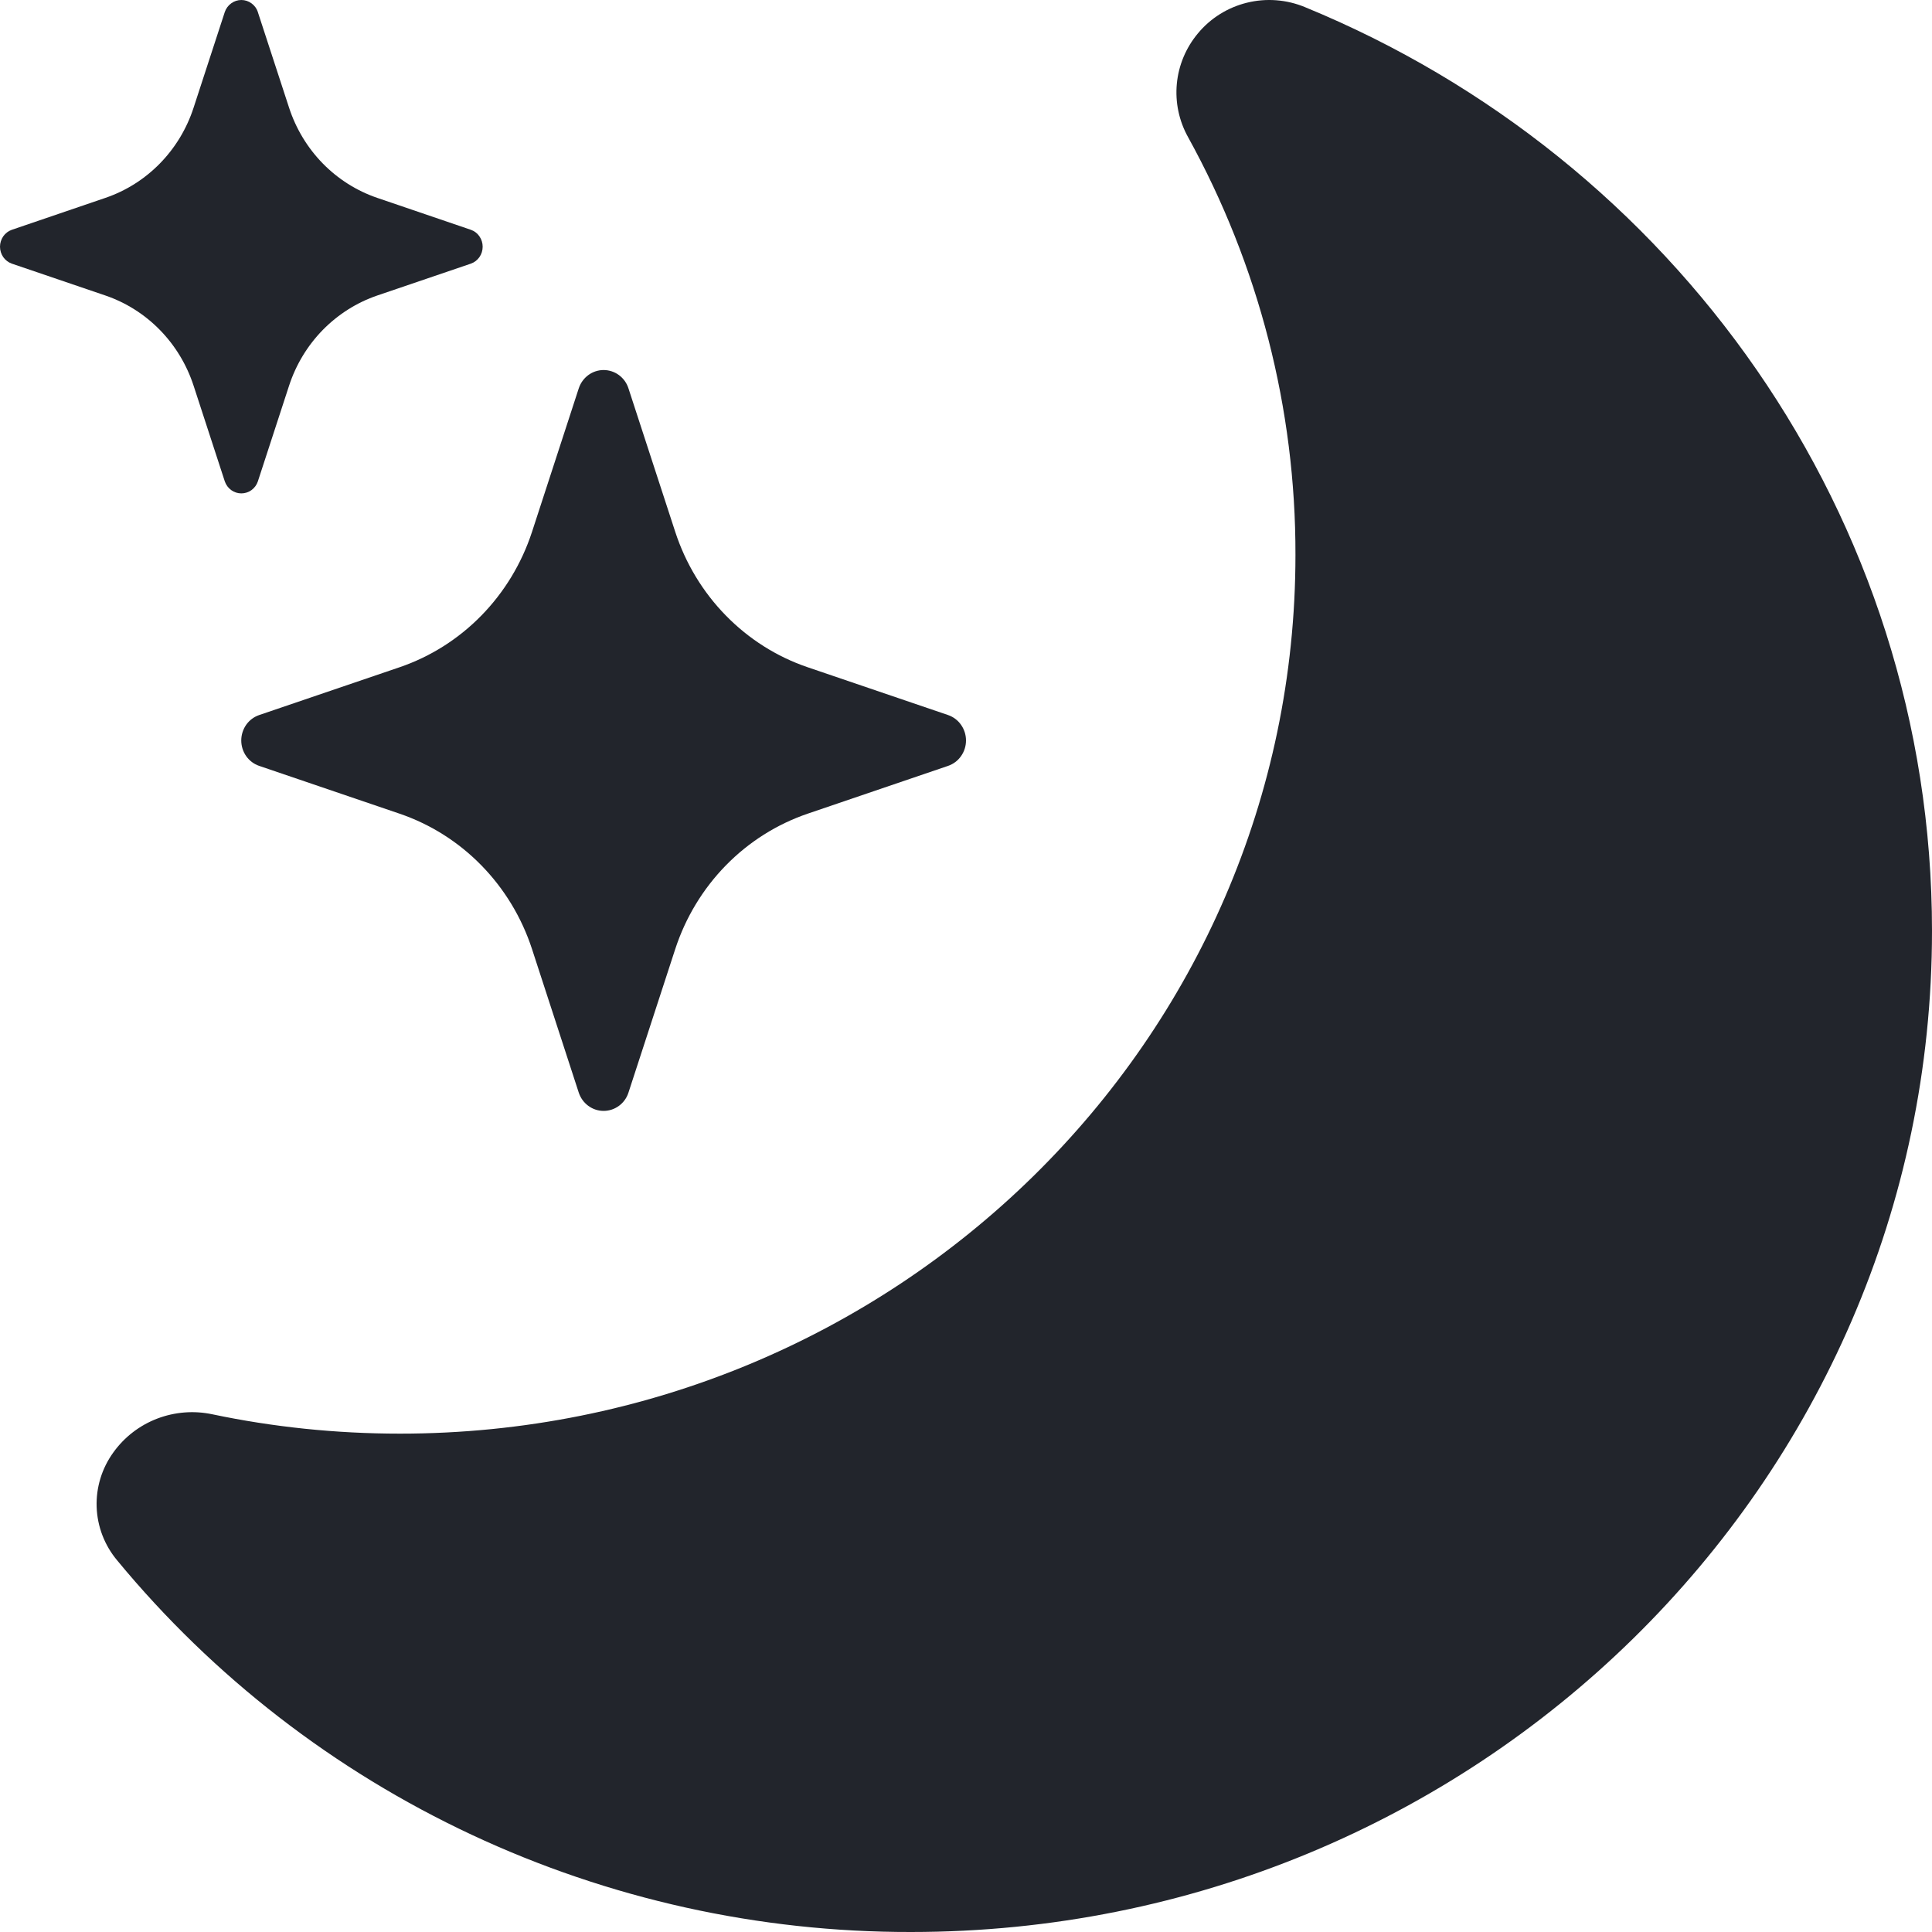
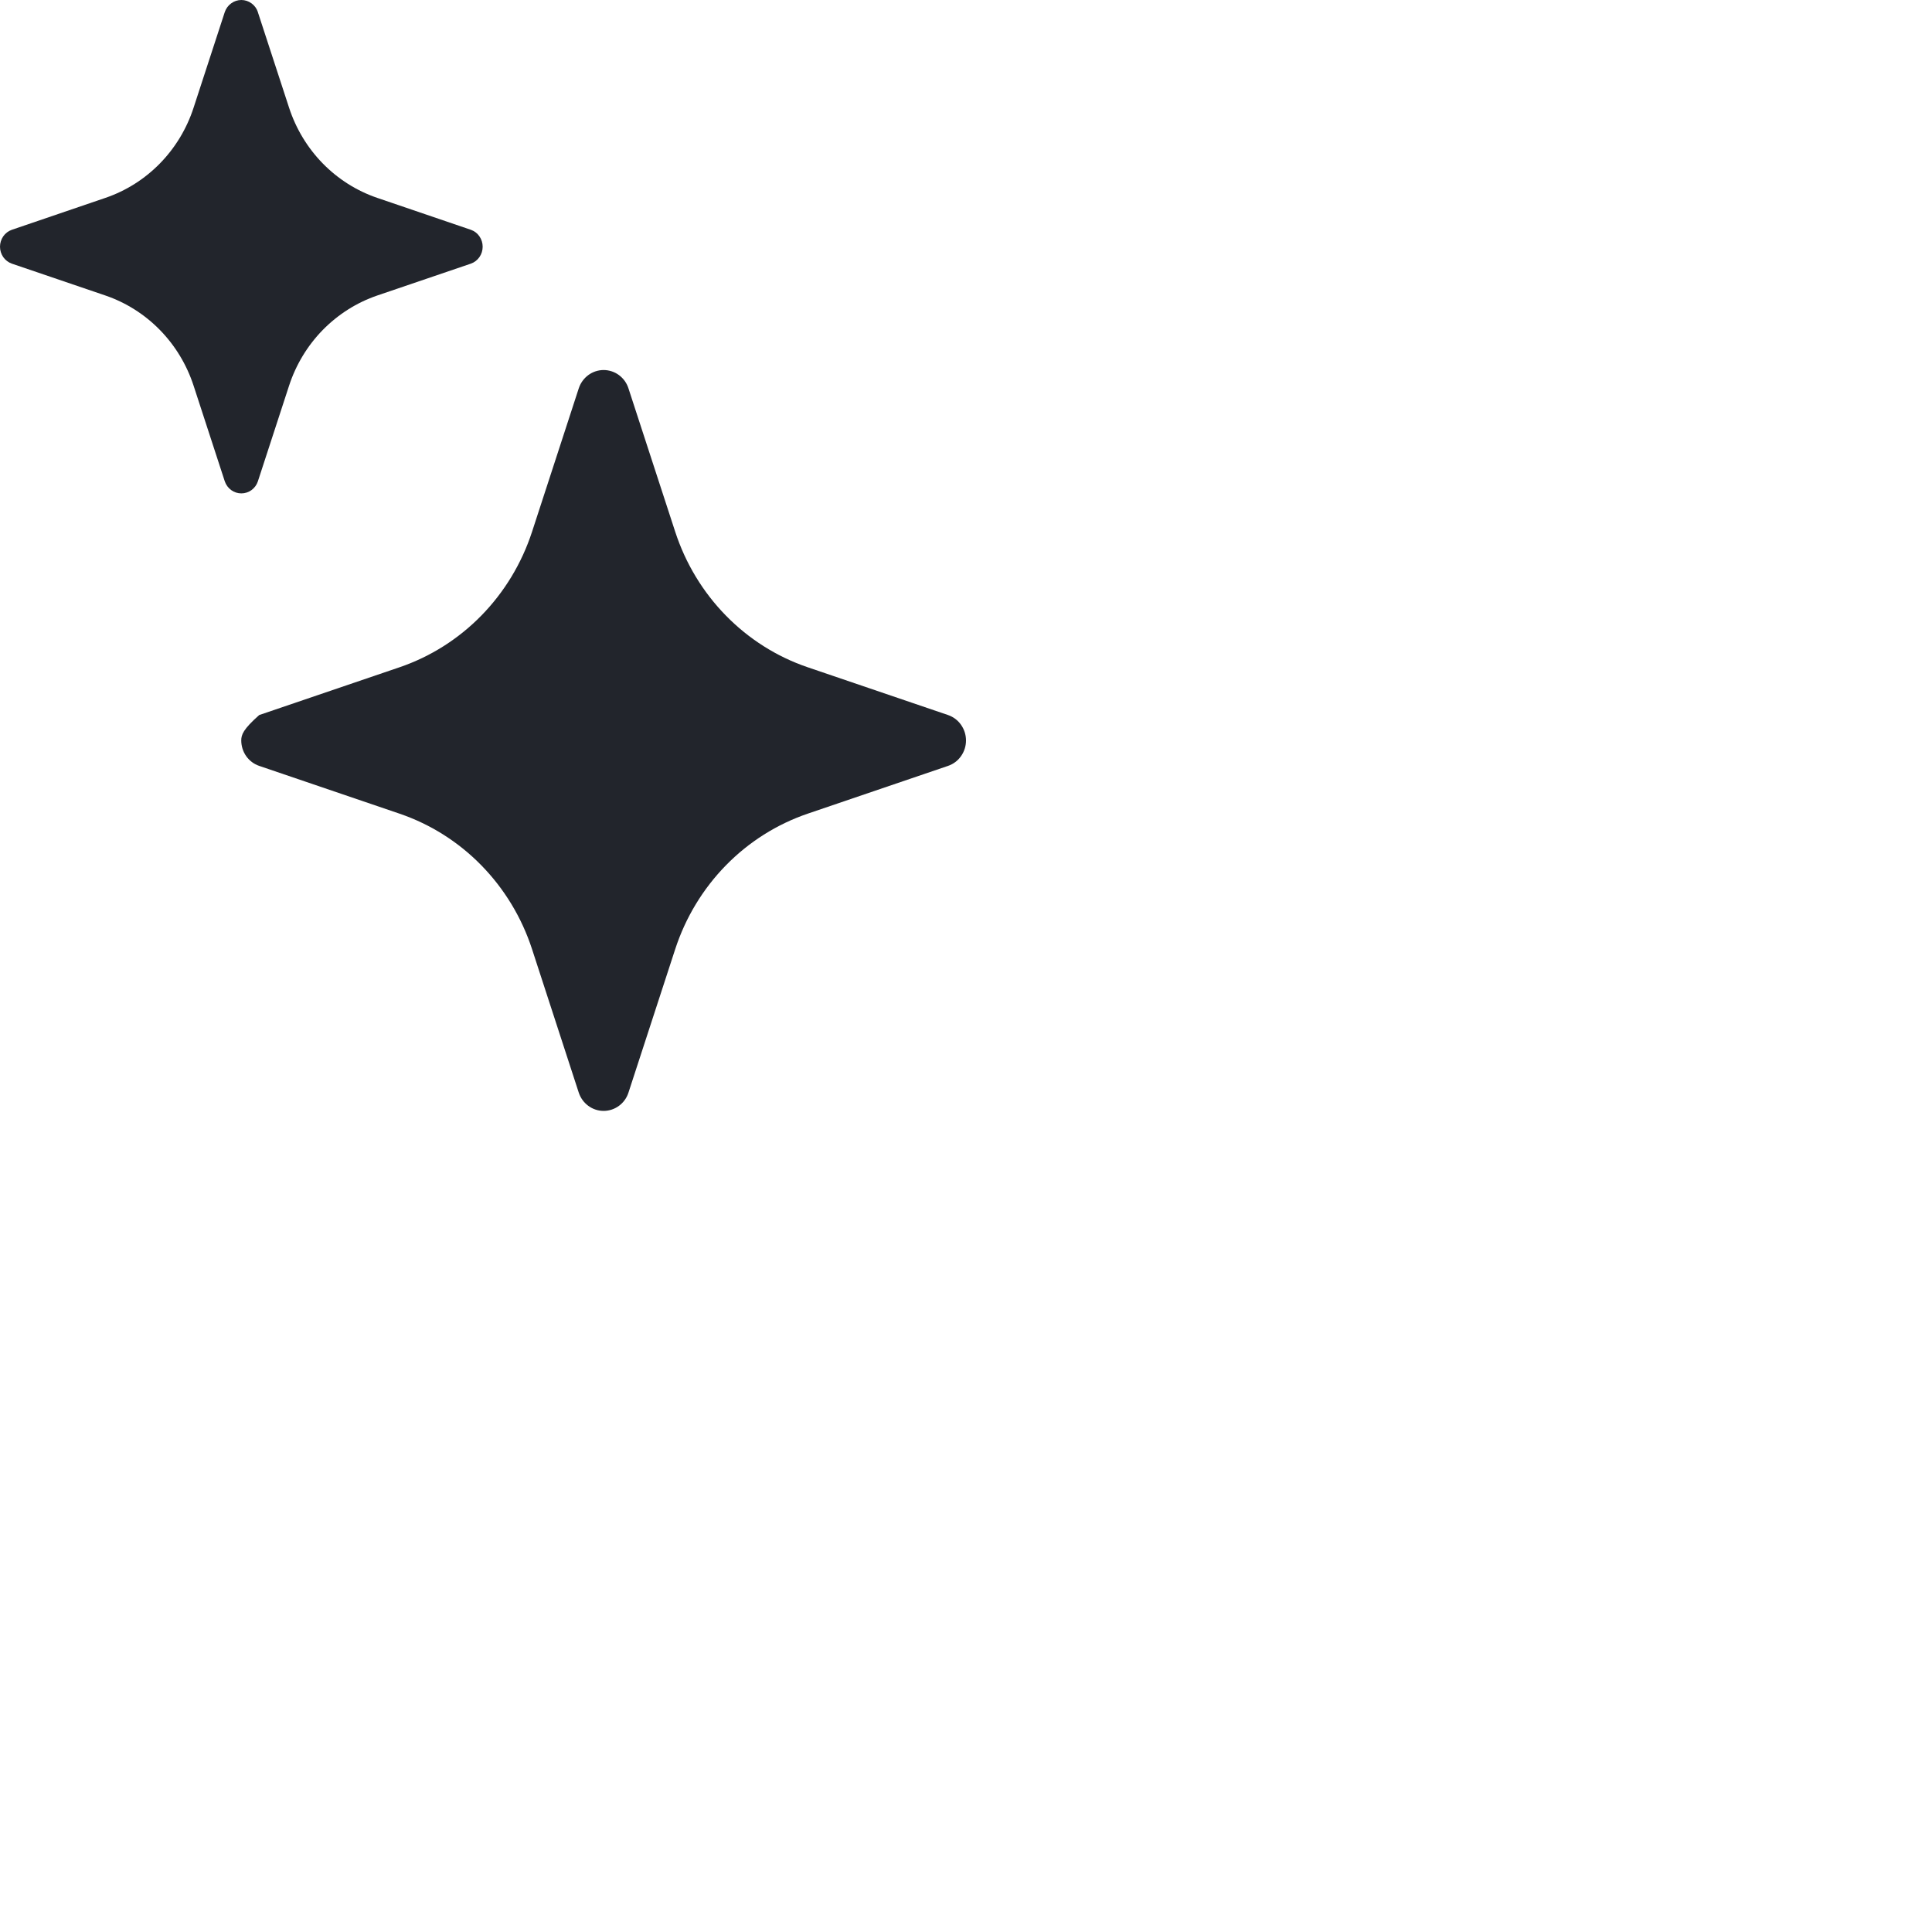
<svg xmlns="http://www.w3.org/2000/svg" width="40" height="40" viewBox="0 0 40 40" fill="none">
-   <path d="M24.8 0.693C24.552 0.99 24.401 1.353 24.365 1.735C24.329 2.118 24.41 2.502 24.597 2.838C26.062 5.492 26.827 8.467 26.821 11.489C26.821 21.542 18.517 29.682 8.282 29.682C6.947 29.682 5.647 29.544 4.399 29.282C4.016 29.2 3.617 29.232 3.252 29.372C2.887 29.512 2.572 29.756 2.346 30.072C2.108 30.401 1.987 30.798 2.001 31.201C2.015 31.605 2.164 31.993 2.425 32.305C4.412 34.713 6.919 36.654 9.762 37.985C12.606 39.317 15.714 40.005 18.861 40C30.54 40 40 30.715 40 19.274C40 10.664 34.644 3.278 27.019 0.148C26.639 -0.01 26.217 -0.043 25.817 0.056C25.417 0.154 25.06 0.378 24.8 0.693Z" fill="#22252C" />
-   <path d="M13.012 8.042C12.977 7.931 12.908 7.835 12.815 7.766C12.723 7.698 12.611 7.661 12.497 7.661C12.383 7.661 12.272 7.698 12.18 7.766C12.087 7.835 12.018 7.931 11.982 8.042L11.015 11.011C10.582 12.335 9.567 13.373 8.272 13.815L5.367 14.804C5.258 14.841 5.164 14.911 5.097 15.006C5.031 15.101 4.995 15.214 4.995 15.331C4.995 15.447 5.031 15.561 5.097 15.655C5.164 15.75 5.258 15.82 5.367 15.857L8.272 16.846C8.911 17.064 9.491 17.43 9.967 17.917C10.443 18.404 10.802 18.997 11.015 19.65L11.982 22.62C12.018 22.73 12.087 22.827 12.18 22.895C12.272 22.963 12.383 23 12.497 23C12.611 23 12.723 22.963 12.815 22.895C12.908 22.827 12.977 22.73 13.012 22.62L13.98 19.65C14.193 18.997 14.552 18.404 15.028 17.917C15.504 17.43 16.084 17.064 16.723 16.846L19.628 15.857C19.736 15.82 19.831 15.75 19.897 15.655C19.964 15.561 20 15.447 20 15.331C20 15.214 19.964 15.101 19.897 15.006C19.831 14.911 19.736 14.841 19.628 14.804L16.723 13.815C16.084 13.598 15.504 13.231 15.028 12.744C14.552 12.258 14.193 11.664 13.98 11.011L13.012 8.042ZM5.339 0.249C5.315 0.176 5.268 0.113 5.207 0.069C5.146 0.024 5.072 0 4.997 0C4.921 0 4.848 0.024 4.787 0.069C4.725 0.113 4.679 0.176 4.654 0.249L4.009 2.227C3.722 3.112 3.044 3.804 2.179 4.098L0.244 4.758C0.173 4.783 0.111 4.83 0.067 4.893C0.024 4.956 6.38891e-07 5.031 6.38891e-07 5.108C6.38891e-07 5.185 0.024 5.26 0.067 5.323C0.111 5.385 0.173 5.433 0.244 5.458L2.179 6.117C2.605 6.262 2.993 6.507 3.31 6.831C3.628 7.156 3.867 7.552 4.009 7.988L4.654 9.966C4.679 10.039 4.725 10.102 4.787 10.147C4.848 10.191 4.921 10.215 4.997 10.215C5.072 10.215 5.146 10.191 5.207 10.147C5.268 10.102 5.315 10.039 5.339 9.966L5.984 7.988C6.126 7.552 6.365 7.156 6.683 6.831C7.001 6.507 7.388 6.262 7.814 6.117L9.75 5.458C9.821 5.433 9.883 5.385 9.926 5.323C9.97 5.26 9.993 5.185 9.993 5.108C9.993 5.031 9.97 4.956 9.926 4.893C9.883 4.83 9.821 4.783 9.75 4.758L7.814 4.098C6.949 3.804 6.272 3.112 5.984 2.227L5.339 0.252V0.249Z" fill="#22252C" />
+   <path d="M13.012 8.042C12.977 7.931 12.908 7.835 12.815 7.766C12.723 7.698 12.611 7.661 12.497 7.661C12.383 7.661 12.272 7.698 12.18 7.766C12.087 7.835 12.018 7.931 11.982 8.042L11.015 11.011C10.582 12.335 9.567 13.373 8.272 13.815L5.367 14.804C5.031 15.101 4.995 15.214 4.995 15.331C4.995 15.447 5.031 15.561 5.097 15.655C5.164 15.75 5.258 15.82 5.367 15.857L8.272 16.846C8.911 17.064 9.491 17.43 9.967 17.917C10.443 18.404 10.802 18.997 11.015 19.65L11.982 22.62C12.018 22.73 12.087 22.827 12.18 22.895C12.272 22.963 12.383 23 12.497 23C12.611 23 12.723 22.963 12.815 22.895C12.908 22.827 12.977 22.73 13.012 22.62L13.98 19.65C14.193 18.997 14.552 18.404 15.028 17.917C15.504 17.43 16.084 17.064 16.723 16.846L19.628 15.857C19.736 15.82 19.831 15.75 19.897 15.655C19.964 15.561 20 15.447 20 15.331C20 15.214 19.964 15.101 19.897 15.006C19.831 14.911 19.736 14.841 19.628 14.804L16.723 13.815C16.084 13.598 15.504 13.231 15.028 12.744C14.552 12.258 14.193 11.664 13.98 11.011L13.012 8.042ZM5.339 0.249C5.315 0.176 5.268 0.113 5.207 0.069C5.146 0.024 5.072 0 4.997 0C4.921 0 4.848 0.024 4.787 0.069C4.725 0.113 4.679 0.176 4.654 0.249L4.009 2.227C3.722 3.112 3.044 3.804 2.179 4.098L0.244 4.758C0.173 4.783 0.111 4.83 0.067 4.893C0.024 4.956 6.38891e-07 5.031 6.38891e-07 5.108C6.38891e-07 5.185 0.024 5.26 0.067 5.323C0.111 5.385 0.173 5.433 0.244 5.458L2.179 6.117C2.605 6.262 2.993 6.507 3.31 6.831C3.628 7.156 3.867 7.552 4.009 7.988L4.654 9.966C4.679 10.039 4.725 10.102 4.787 10.147C4.848 10.191 4.921 10.215 4.997 10.215C5.072 10.215 5.146 10.191 5.207 10.147C5.268 10.102 5.315 10.039 5.339 9.966L5.984 7.988C6.126 7.552 6.365 7.156 6.683 6.831C7.001 6.507 7.388 6.262 7.814 6.117L9.75 5.458C9.821 5.433 9.883 5.385 9.926 5.323C9.97 5.26 9.993 5.185 9.993 5.108C9.993 5.031 9.97 4.956 9.926 4.893C9.883 4.83 9.821 4.783 9.75 4.758L7.814 4.098C6.949 3.804 6.272 3.112 5.984 2.227L5.339 0.252V0.249Z" fill="#22252C" />
</svg>